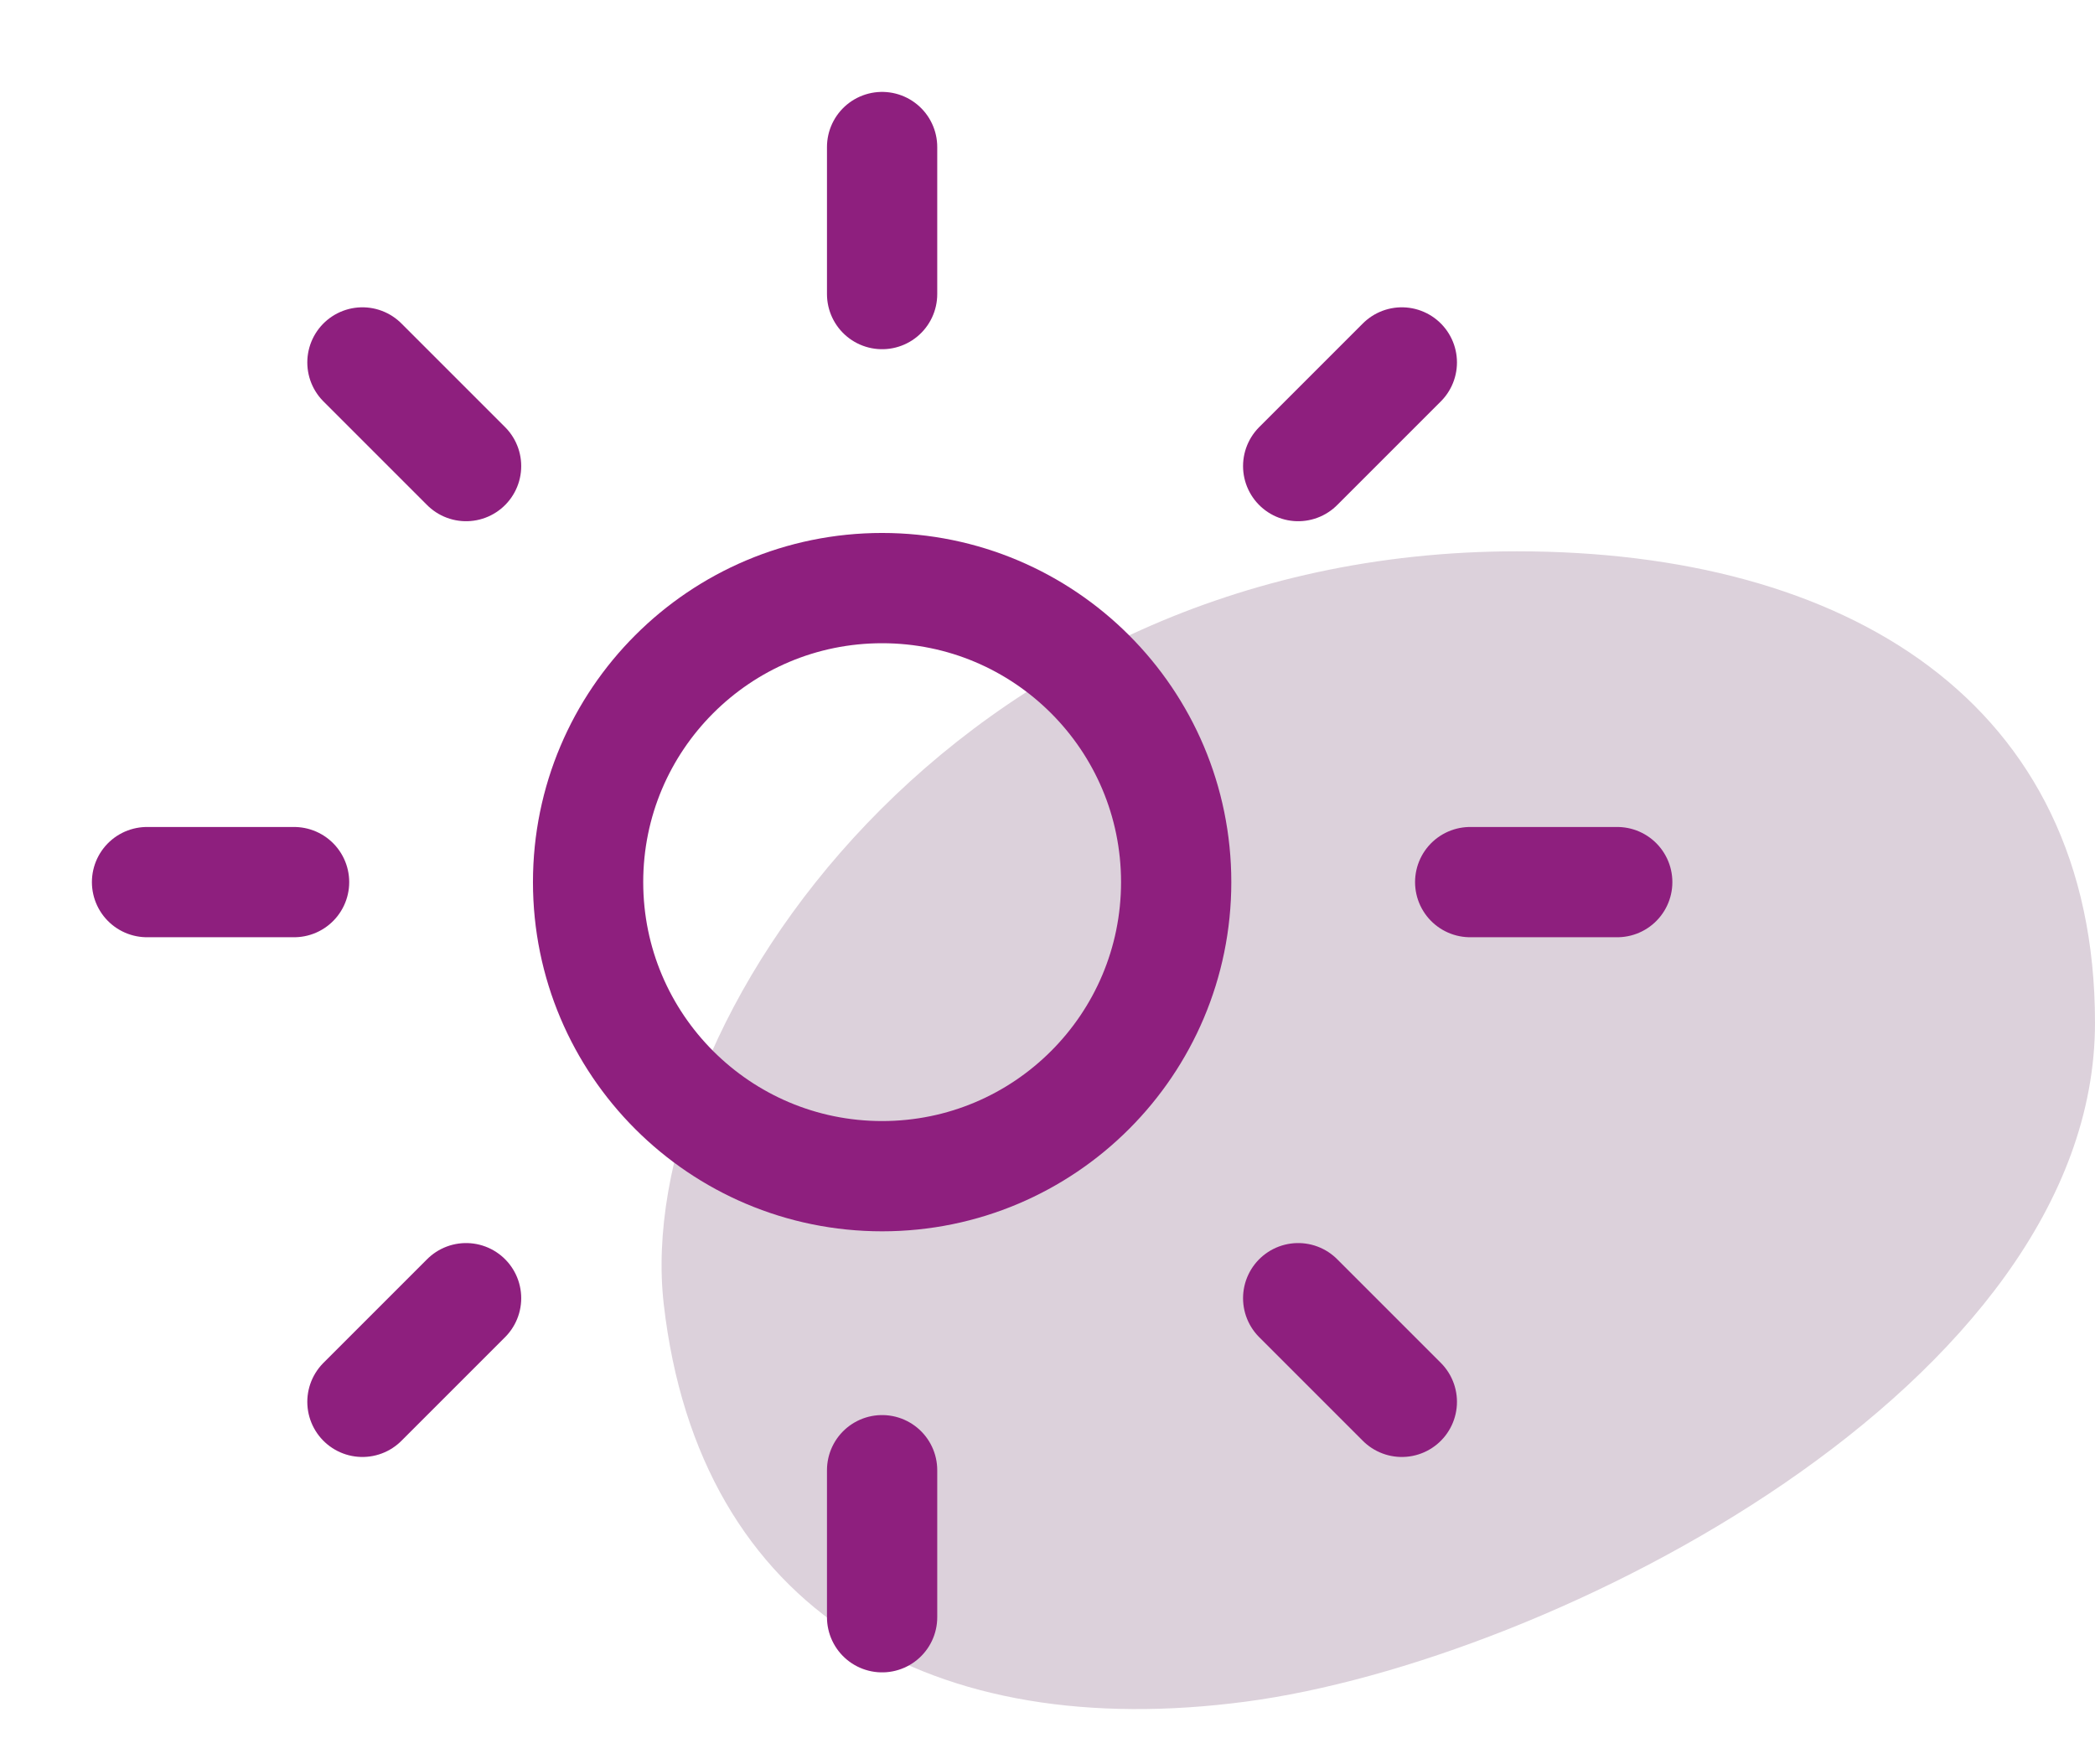
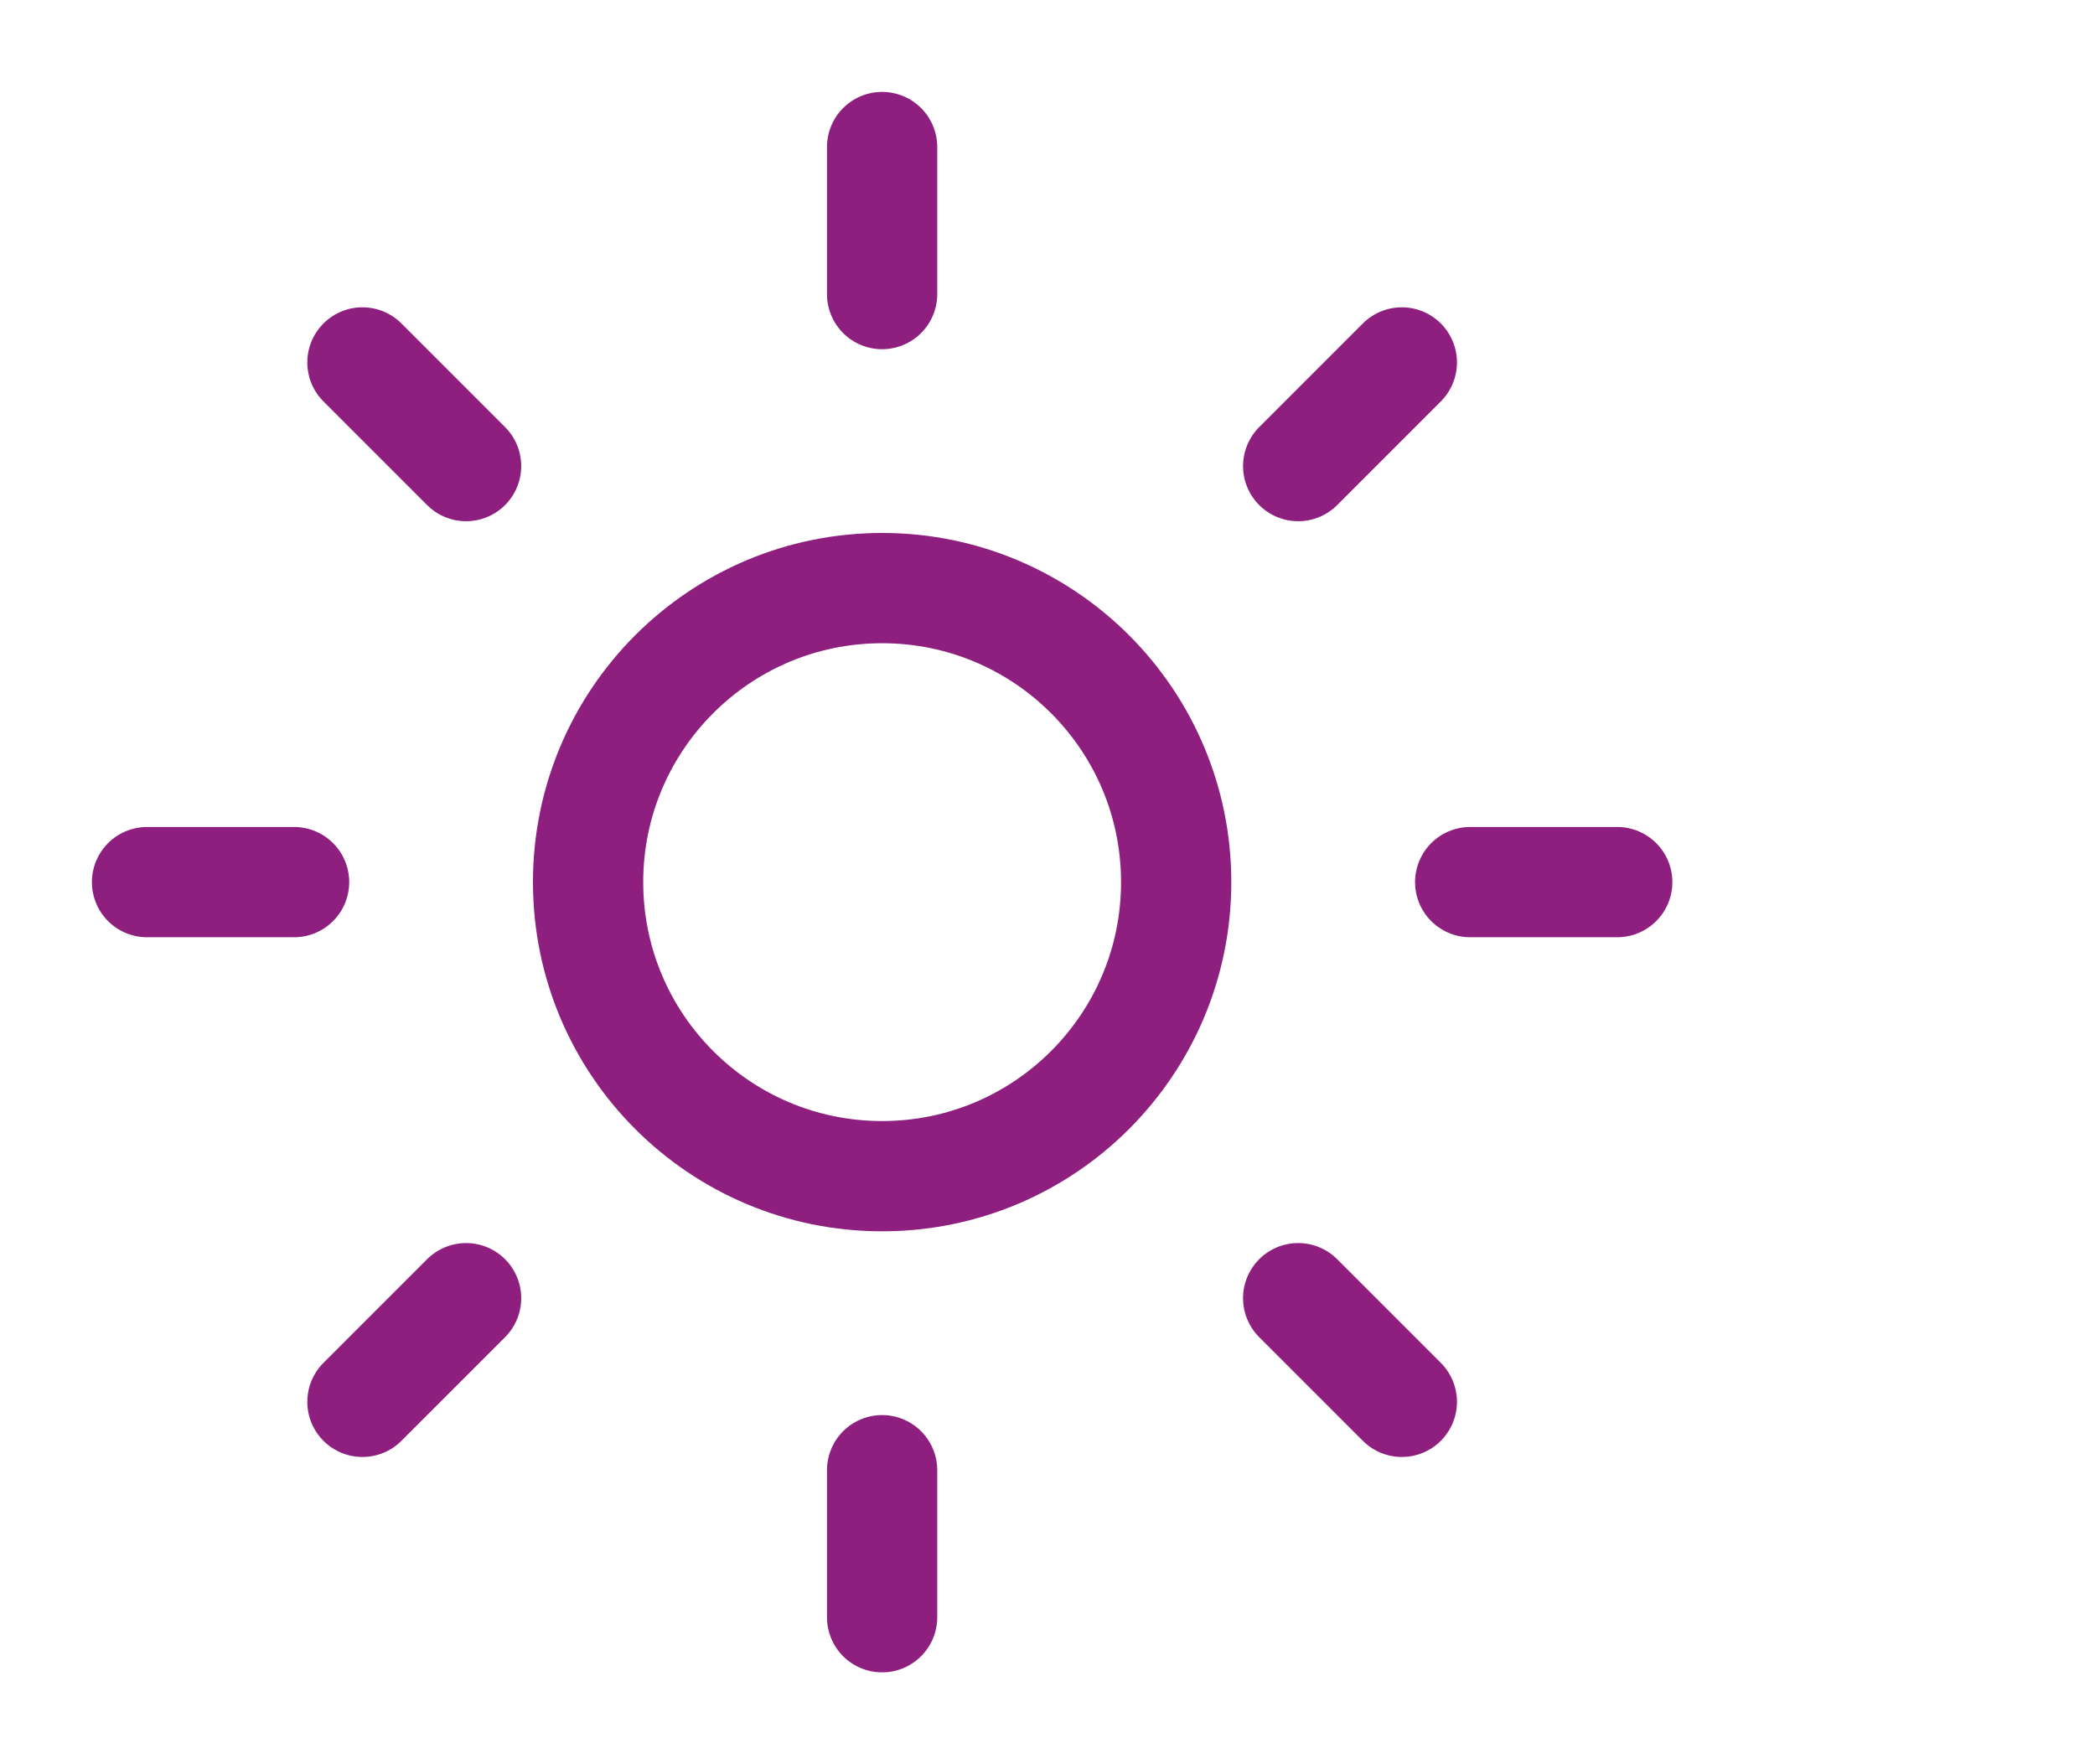
<svg xmlns="http://www.w3.org/2000/svg" fill="none" viewBox="0 0 38 32" height="32" width="38">
-   <path fill="#DCD1DB" d="M12.039 23.652C11.464 18.619 17.281 10 27.516 10C33.471 10 38 12.715 38 18.55C38 25.117 28.144 30.133 22.595 30.865C16.945 31.611 12.68 29.269 12.039 23.652Z" />
  <path stroke-linejoin="round" stroke-linecap="round" stroke-width="2" stroke="#8E1F7E" d="M16 2.667V5.334M16 26.667V29.334M6.574 6.574L8.454 8.454M23.547 23.547L25.427 25.427M2.667 16H5.334M26.667 16H29.334M8.454 23.547L6.574 25.427M25.427 6.574L23.547 8.454M21.334 16C21.334 18.946 18.946 21.334 16 21.334C13.055 21.334 10.667 18.946 10.667 16C10.667 13.055 13.055 10.667 16 10.667C18.946 10.667 21.334 13.055 21.334 16Z" />
</svg>